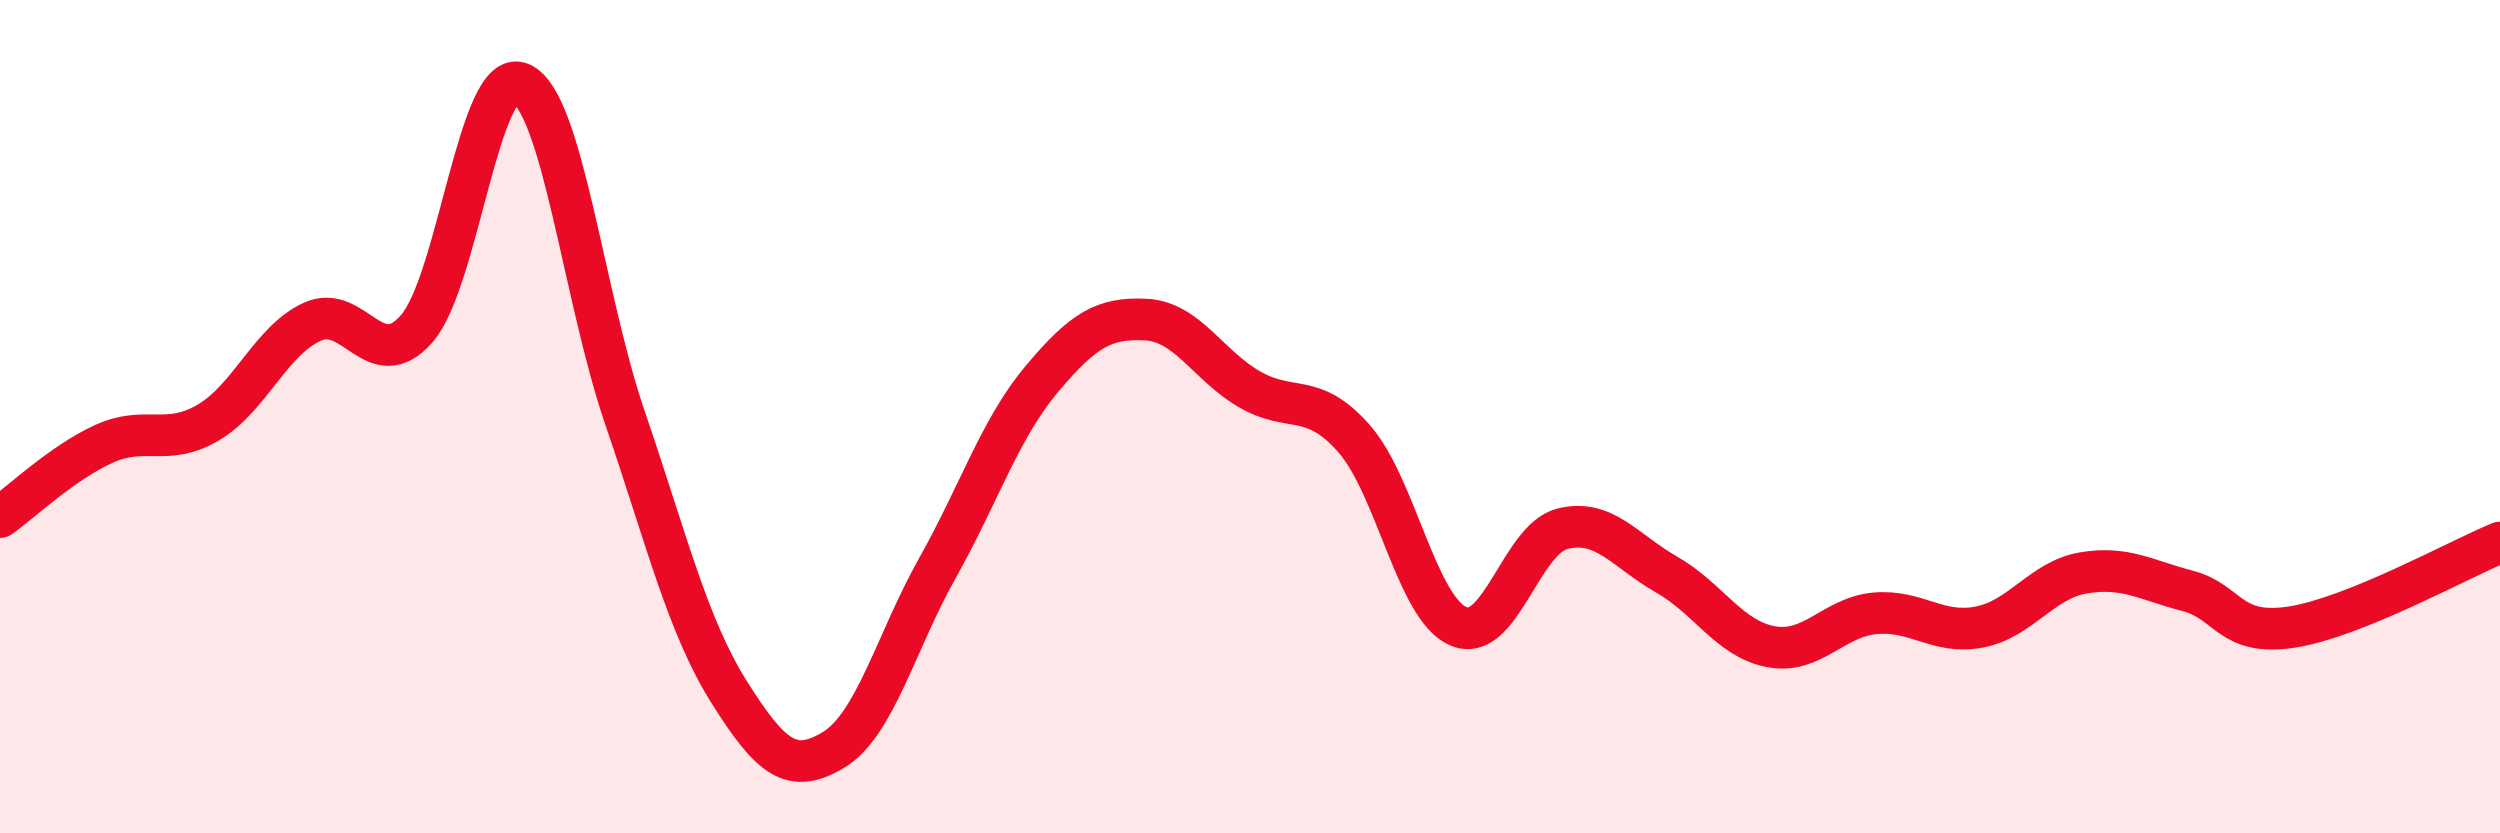
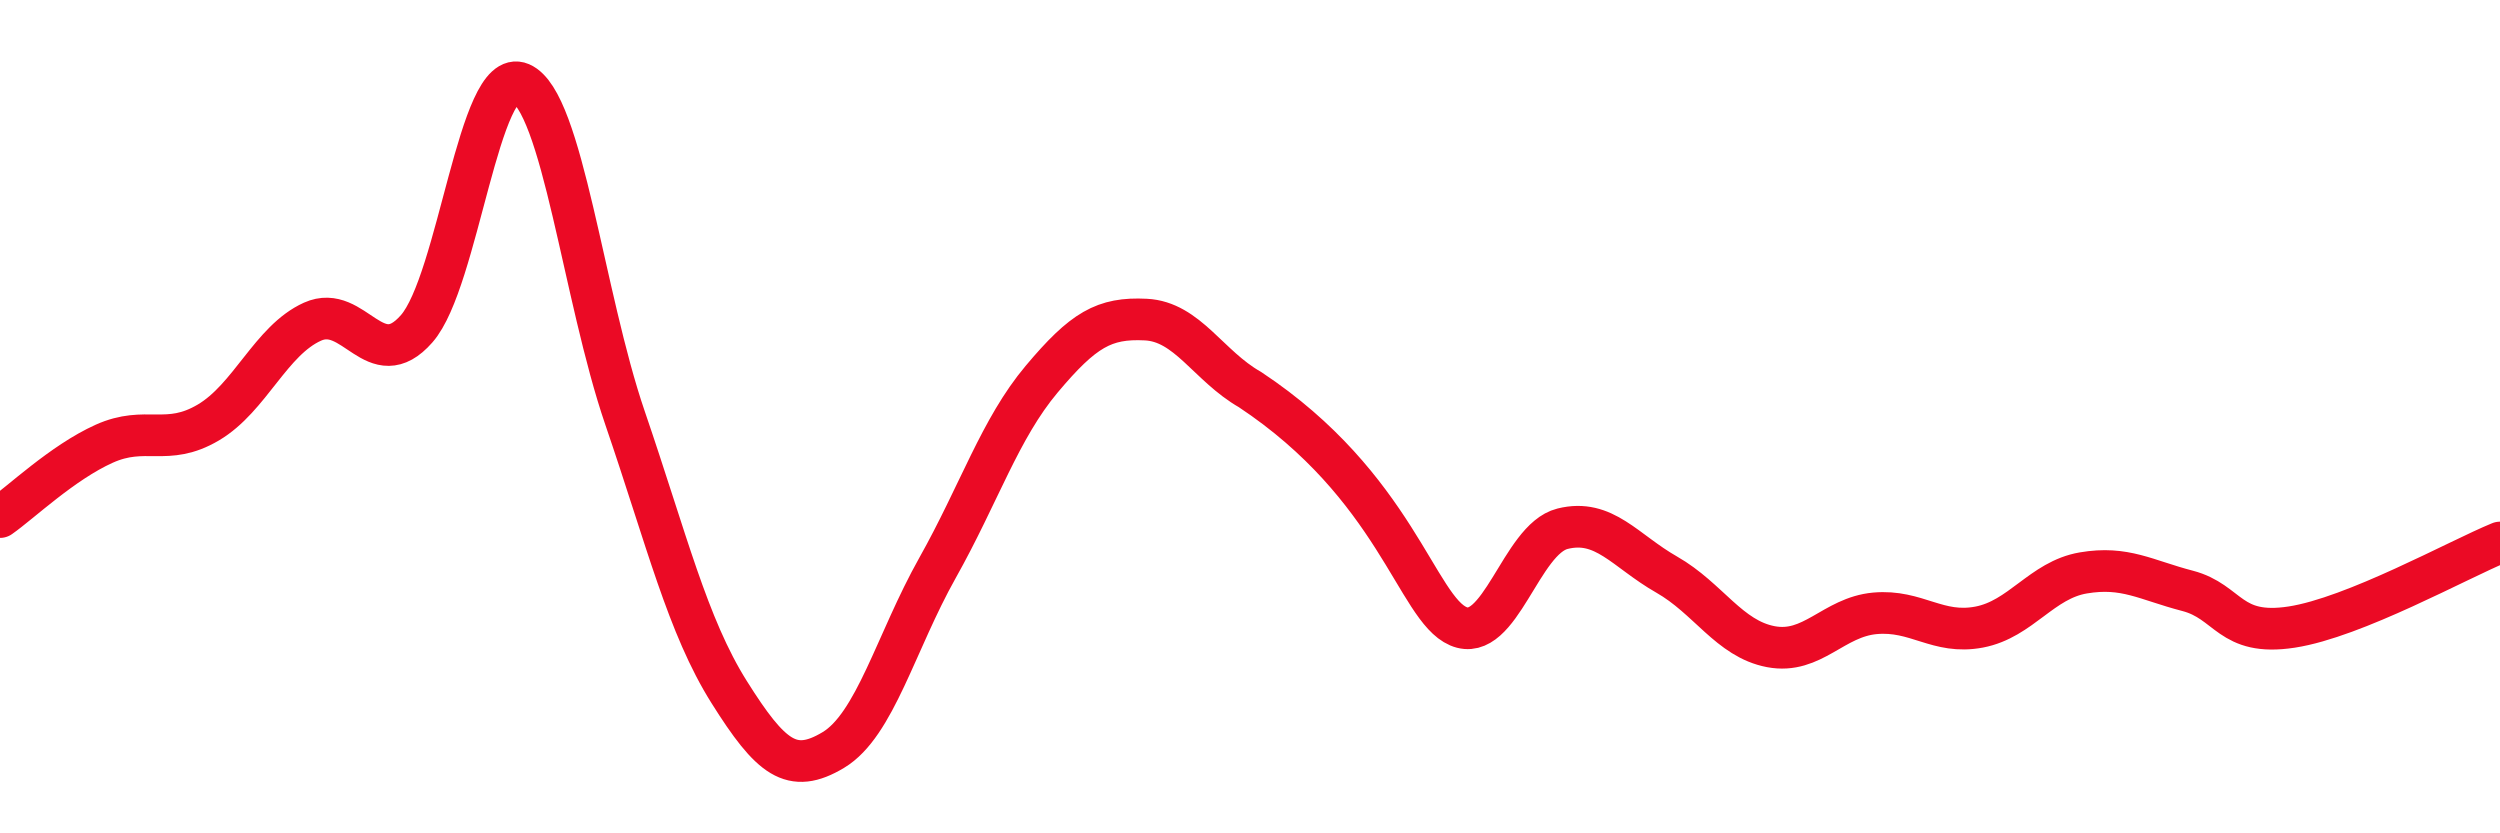
<svg xmlns="http://www.w3.org/2000/svg" width="60" height="20" viewBox="0 0 60 20">
-   <path d="M 0,12.41 C 0.5,12.06 1.5,11.1 2.5,10.65 C 3.5,10.2 4,10.73 5,10.14 C 6,9.55 6.5,8.17 7.5,7.72 C 8.5,7.27 9,9.03 10,7.89 C 11,6.75 11.5,1.57 12.5,2 C 13.5,2.43 14,7.11 15,10.03 C 16,12.95 16.5,15.02 17.5,16.61 C 18.5,18.2 19,18.6 20,18 C 21,17.4 21.5,15.41 22.5,13.63 C 23.5,11.85 24,10.29 25,9.1 C 26,7.91 26.5,7.62 27.5,7.67 C 28.5,7.72 29,8.78 30,9.35 C 31,9.92 31.5,9.39 32.5,10.53 C 33.5,11.67 34,14.6 35,15.03 C 36,15.46 36.5,12.94 37.5,12.69 C 38.5,12.44 39,13.22 40,13.79 C 41,14.36 41.5,15.33 42.5,15.52 C 43.5,15.71 44,14.81 45,14.72 C 46,14.63 46.5,15.24 47.5,15.05 C 48.5,14.86 49,13.92 50,13.75 C 51,13.58 51.5,13.92 52.5,14.18 C 53.5,14.44 53.5,15.28 55,15.05 C 56.5,14.82 59,13.43 60,13.02L60 20L0 20Z" fill="#EB0A25" opacity="0.1" stroke-linecap="round" stroke-linejoin="round" />
-   <path d="M 0,12.41 C 0.5,12.06 1.5,11.1 2.5,10.65 C 3.5,10.2 4,10.73 5,10.14 C 6,9.55 6.5,8.17 7.5,7.72 C 8.5,7.27 9,9.03 10,7.89 C 11,6.75 11.5,1.57 12.5,2 C 13.5,2.43 14,7.11 15,10.03 C 16,12.95 16.5,15.02 17.5,16.61 C 18.5,18.2 19,18.6 20,18 C 21,17.4 21.5,15.41 22.5,13.63 C 23.5,11.85 24,10.29 25,9.1 C 26,7.91 26.5,7.62 27.5,7.67 C 28.5,7.72 29,8.78 30,9.35 C 31,9.92 31.5,9.39 32.5,10.53 C 33.5,11.67 34,14.6 35,15.03 C 36,15.46 36.5,12.94 37.5,12.69 C 38.5,12.44 39,13.22 40,13.79 C 41,14.36 41.5,15.33 42.5,15.52 C 43.5,15.71 44,14.81 45,14.72 C 46,14.63 46.5,15.24 47.5,15.05 C 48.5,14.86 49,13.92 50,13.75 C 51,13.58 51.5,13.92 52.5,14.18 C 53.5,14.44 53.5,15.28 55,15.05 C 56.5,14.82 59,13.43 60,13.02" stroke="#EB0A25" stroke-width="1" fill="none" stroke-linecap="round" stroke-linejoin="round" />
+   <path d="M 0,12.41 C 0.5,12.06 1.5,11.1 2.5,10.65 C 3.5,10.2 4,10.73 5,10.14 C 6,9.55 6.5,8.17 7.5,7.72 C 8.5,7.27 9,9.03 10,7.89 C 11,6.75 11.5,1.57 12.5,2 C 13.5,2.43 14,7.11 15,10.03 C 16,12.95 16.5,15.02 17.5,16.61 C 18.5,18.2 19,18.6 20,18 C 21,17.4 21.5,15.41 22.5,13.63 C 23.5,11.85 24,10.29 25,9.1 C 26,7.91 26.5,7.62 27.5,7.67 C 28.5,7.72 29,8.78 30,9.35 C 33.5,11.67 34,14.6 35,15.03 C 36,15.46 36.5,12.94 37.5,12.69 C 38.5,12.44 39,13.22 40,13.79 C 41,14.36 41.5,15.33 42.5,15.52 C 43.5,15.71 44,14.81 45,14.72 C 46,14.63 46.5,15.24 47.5,15.05 C 48.5,14.86 49,13.92 50,13.75 C 51,13.58 51.5,13.92 52.5,14.18 C 53.5,14.44 53.5,15.28 55,15.05 C 56.5,14.82 59,13.43 60,13.02" stroke="#EB0A25" stroke-width="1" fill="none" stroke-linecap="round" stroke-linejoin="round" />
</svg>